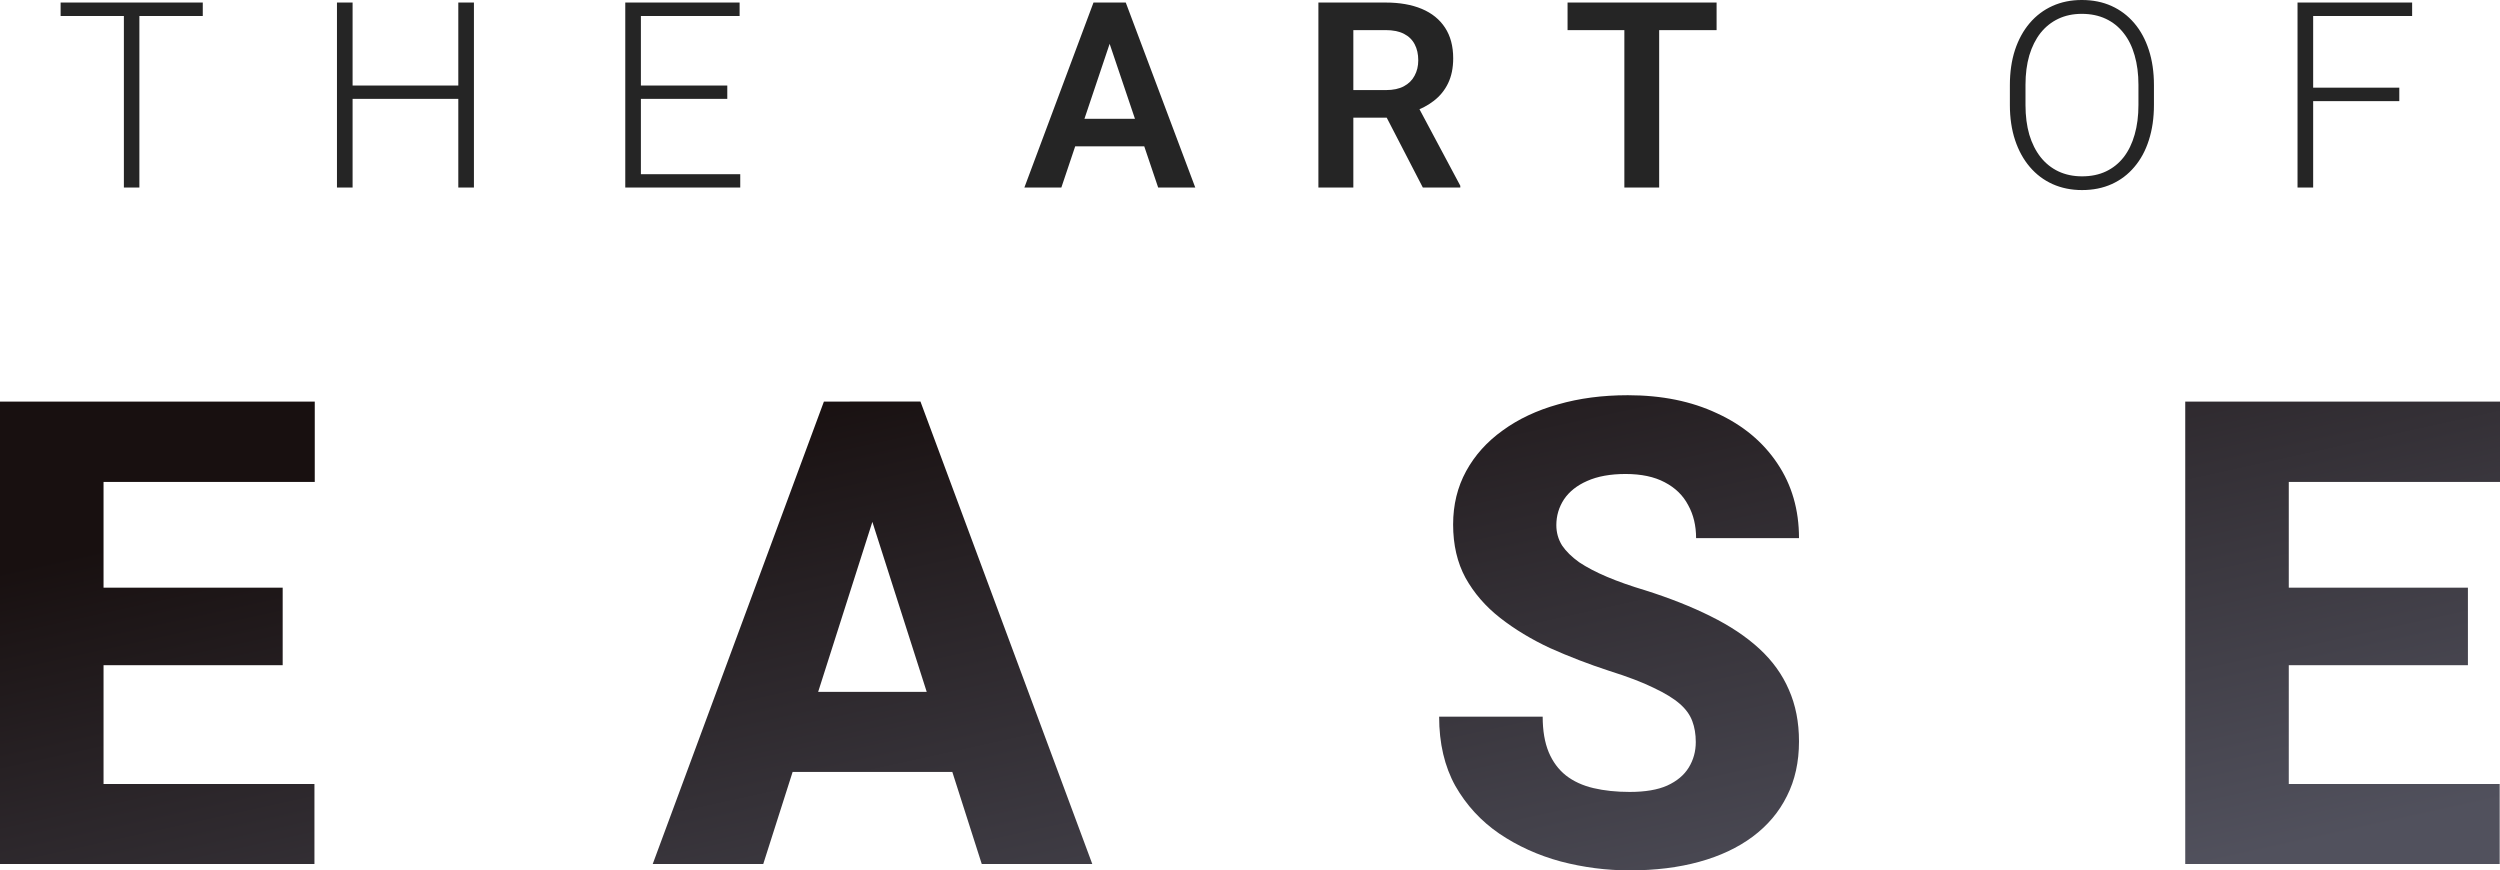
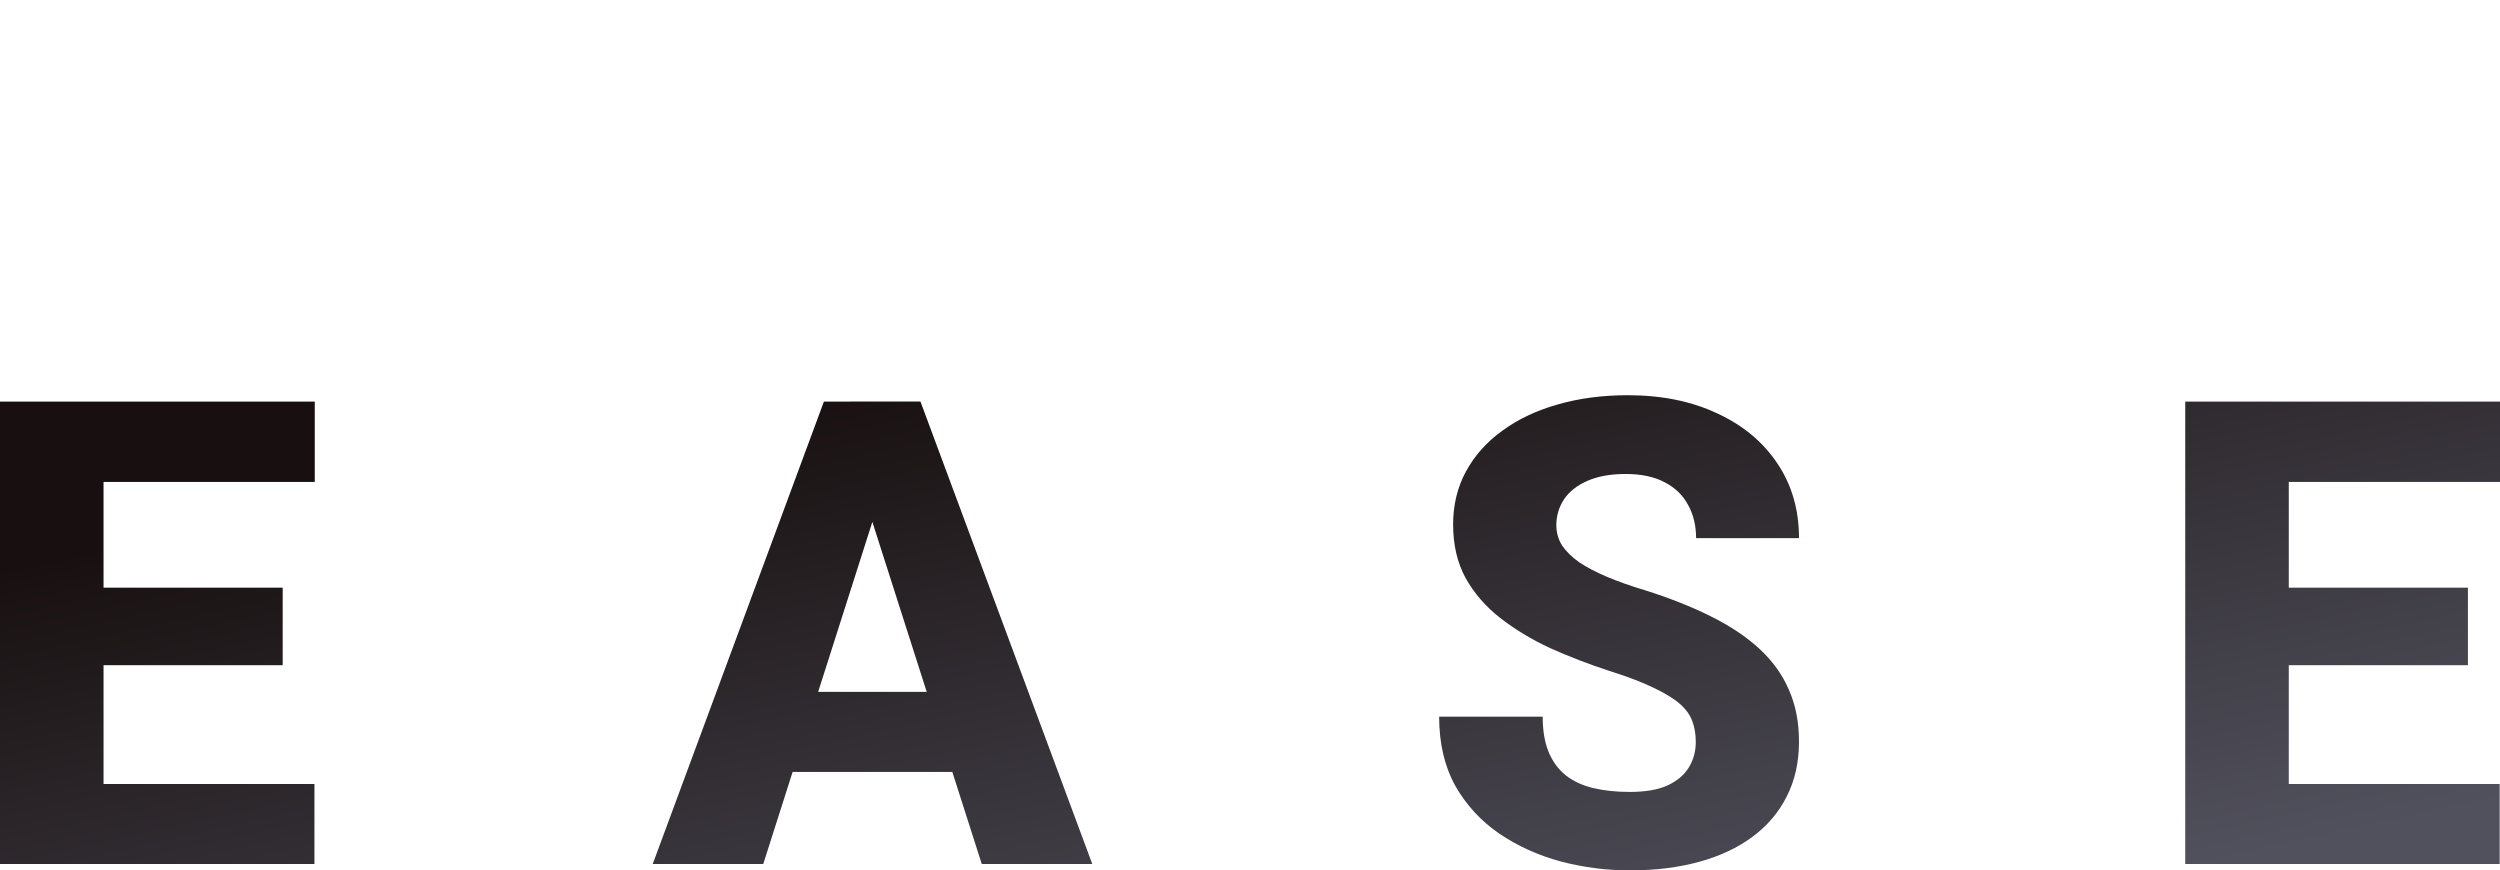
<svg xmlns="http://www.w3.org/2000/svg" version="1.1" id="Layer_1" x="0px" y="0px" width="576.489px" height="200.707px" viewBox="-316.278 -255.242 576.489 200.707" enable-background="new -316.278 -255.242 576.489 200.707" xml:space="preserve">
  <g>
-     <path fill="#252525" d="M-284.137-254.656V-212h-3.574v-42.656H-284.137z M-269.518-254.656v3.105h-32.783v-3.105H-269.518z    M-209.893-235.525v3.076h-25.927v-3.076H-209.893z M-234.971-254.656V-212h-3.604v-42.656H-234.971z M-206.992-254.656V-212   h-3.604v-42.656H-206.992z M-145.58-215.076V-212h-23.994v-3.076H-145.58z M-168.49-254.656V-212h-3.604v-42.656H-168.49z    M-148.568-235.525v3.076h-21.006v-3.076H-148.568z M-145.727-254.656v3.105h-23.847v-3.105H-145.727z M-59.377-248.182   L-71.535-212h-8.526l15.938-42.656h5.449L-59.377-248.182z M-49.211-212l-12.217-36.182l-0.732-6.475h5.478L-40.656-212H-49.211z    M-49.768-227.85v6.357h-22.88v-6.357H-49.768z M-12.262-254.656H3.236c3.242,0,6.025,0.488,8.35,1.465s4.111,2.422,5.361,4.336   s1.875,4.268,1.875,7.061c0,2.207-0.391,4.121-1.172,5.742s-1.885,2.979-3.311,4.072c-1.406,1.094-3.066,1.953-4.98,2.578   l-2.52,1.289H-6.842l-0.059-6.357H3.324c1.66,0,3.037-0.293,4.131-0.879s1.914-1.396,2.461-2.432   c0.566-1.035,0.85-2.217,0.85-3.545c0-1.426-0.273-2.656-0.82-3.691c-0.547-1.055-1.377-1.865-2.49-2.432s-2.52-0.85-4.219-0.85   h-7.441V-212h-8.057V-254.656z M11.82-212l-9.873-19.102l8.525-0.029l9.99,18.721v0.41H11.82z M66.318-254.656V-212h-8.027v-42.656   H66.318z M79.561-254.656v6.357H45.195v-6.357H79.561z M180.412-235.613v4.57c0,2.988-0.391,5.693-1.172,8.115   c-0.762,2.402-1.875,4.463-3.34,6.182c-1.445,1.719-3.184,3.037-5.215,3.955s-4.316,1.377-6.855,1.377   c-2.48,0-4.746-0.459-6.797-1.377c-2.031-0.918-3.779-2.236-5.244-3.955s-2.598-3.779-3.398-6.182   c-0.801-2.422-1.201-5.127-1.201-8.115v-4.57c0-2.988,0.391-5.684,1.172-8.086c0.801-2.422,1.934-4.492,3.398-6.211   s3.213-3.037,5.244-3.955s4.287-1.377,6.768-1.377c2.539,0,4.824,0.459,6.855,1.377s3.779,2.236,5.244,3.955   s2.588,3.789,3.369,6.211C180.021-241.297,180.412-238.602,180.412-235.613z M176.838-231.043v-4.629   c0-2.52-0.293-4.785-0.879-6.797c-0.566-2.012-1.416-3.73-2.549-5.156c-1.113-1.426-2.48-2.52-4.102-3.281   s-3.467-1.143-5.537-1.143c-2.012,0-3.818,0.381-5.42,1.143s-2.969,1.855-4.102,3.281c-1.113,1.426-1.973,3.145-2.578,5.156   c-0.586,2.012-0.879,4.277-0.879,6.797v4.629c0,2.539,0.293,4.824,0.879,6.855c0.605,2.012,1.475,3.74,2.607,5.186   c1.133,1.426,2.5,2.52,4.102,3.281c1.621,0.762,3.438,1.143,5.449,1.143c2.09,0,3.936-0.381,5.537-1.143s2.959-1.855,4.072-3.281   c1.113-1.445,1.953-3.174,2.52-5.186C176.545-226.219,176.838-228.504,176.838-231.043z M217.127-254.656V-212h-3.604v-42.656   H217.127z M236.99-235.027v3.105h-21.064v-3.105H236.99z M239.949-254.656v3.105h-24.023v-3.105H239.949z" />
    <linearGradient id="SVGID_1_" gradientUnits="userSpaceOnUse" x1="323.776" y1="216.524" x2="374.345" y2="-13.068" gradientTransform="matrix(1 0 0 -1 -380.84 -24.6)">
      <stop offset="0.25" style="stop-color:#181010" />
      <stop offset="1" style="stop-color:#51515D" />
    </linearGradient>
    <path fill="url(#SVGID_1_)" d="M-243.769-74.457V-56h-56.763v-18.457H-243.769z M-292.401-162.641V-56h-23.877v-106.641H-292.401z    M-251.093-119.721v17.871h-49.438v-17.871H-251.093z M-243.695-162.641v18.531h-56.836v-18.531H-243.695z M-112.738-142.354   L-140.277-56h-25.489l39.478-106.641h16.113L-112.738-142.354z M-89.887-56l-27.612-86.354l-2.856-20.288h16.333L-64.398-56   H-89.887z M-91.059-95.697v18.457h-55.59v-18.457H-91.059z M74.762-84.125c0-1.807-0.269-3.418-0.806-4.834   c-0.537-1.465-1.515-2.809-2.931-4.027c-1.416-1.222-3.418-2.443-6.004-3.662c-2.588-1.271-5.982-2.564-10.182-3.883   c-4.785-1.563-9.351-3.32-13.695-5.273c-4.297-2.002-8.131-4.321-11.5-6.959c-3.369-2.635-6.03-5.713-7.983-9.228   c-1.904-3.516-2.856-7.616-2.856-12.305c0-4.541,1.002-8.642,3.004-12.305c2.002-3.662,4.809-6.787,8.422-9.375   c3.613-2.636,7.861-4.638,12.744-6.005c4.883-1.416,10.254-2.124,16.113-2.124c7.813,0,14.673,1.391,20.581,4.174   c5.957,2.735,10.597,6.592,13.916,11.573c3.32,4.931,4.98,10.668,4.98,17.211h-23.73c0-2.881-0.61-5.42-1.831-7.617   c-1.172-2.246-2.979-4.004-5.42-5.273c-2.393-1.27-5.396-1.904-9.009-1.904c-3.515,0-6.47,0.537-8.862,1.611   c-2.344,1.025-4.126,2.441-5.347,4.248c-1.173,1.807-1.759,3.784-1.759,5.934c0,1.709,0.44,3.271,1.319,4.687   c0.927,1.366,2.246,2.661,3.955,3.882c1.759,1.172,3.906,2.295,6.445,3.369s5.444,2.1,8.716,3.076   c5.713,1.807,10.768,3.809,15.161,6.006c4.442,2.197,8.179,4.688,11.206,7.471s5.298,5.932,6.812,9.448   c1.563,3.517,2.344,7.495,2.344,11.938c0,4.736-0.928,8.936-2.783,12.598c-1.806,3.662-4.443,6.787-7.91,9.375   c-3.418,2.539-7.519,4.468-12.306,5.785c-4.784,1.32-10.131,1.979-16.039,1.979c-5.371,0-10.67-0.684-15.894-2.051   c-5.225-1.416-9.961-3.564-14.209-6.445c-4.198-2.881-7.569-6.543-10.108-10.986c-2.489-4.492-3.734-9.814-3.734-15.967h23.877   c0,3.223,0.464,5.957,1.393,8.203c0.926,2.197,2.246,3.979,3.955,5.346c1.756,1.369,3.881,2.345,6.371,2.931   s5.273,0.879,8.35,0.879c3.564,0,6.445-0.487,8.643-1.465c2.246-1.025,3.906-2.417,4.98-4.175S74.762-81.977,74.762-84.125z    M260.138-74.457V-56h-56.763v-18.457H260.138z M211.505-162.641V-56h-23.877v-106.641H211.505z M252.813-119.721v17.871h-49.438   v-17.871H252.813z M260.211-162.641v18.531h-56.836v-18.531H260.211z" />
  </g>
</svg>